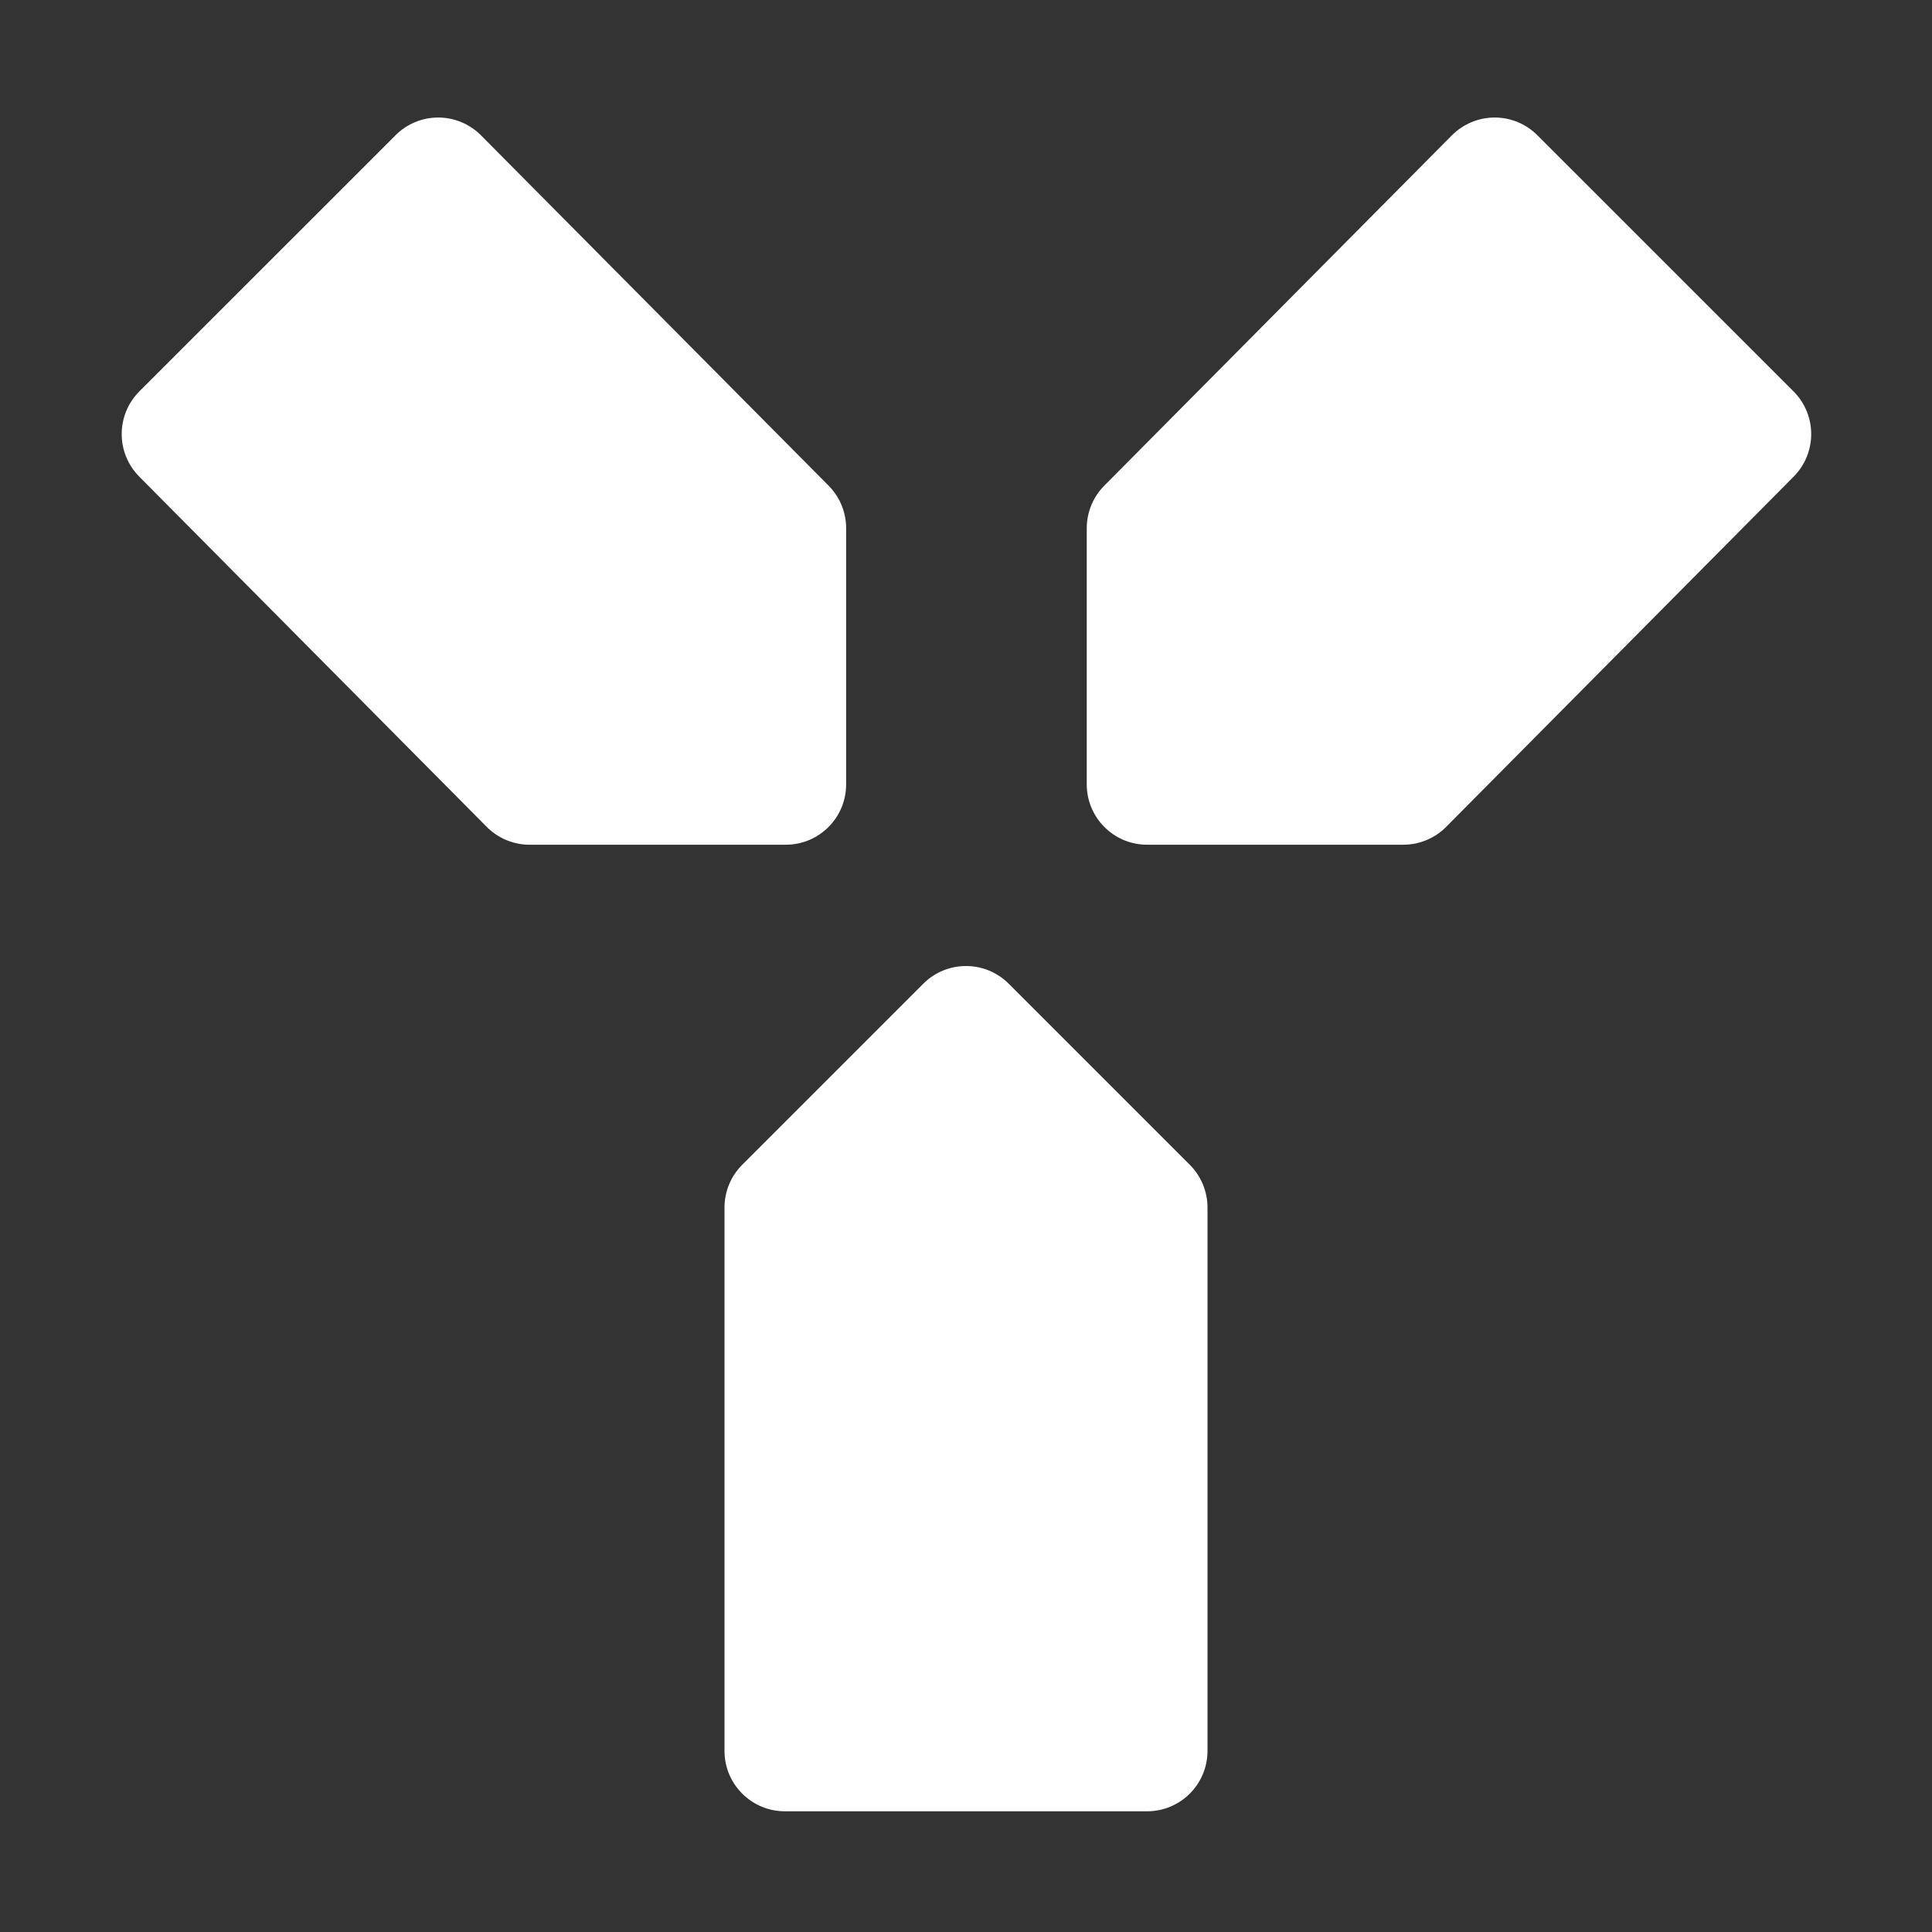
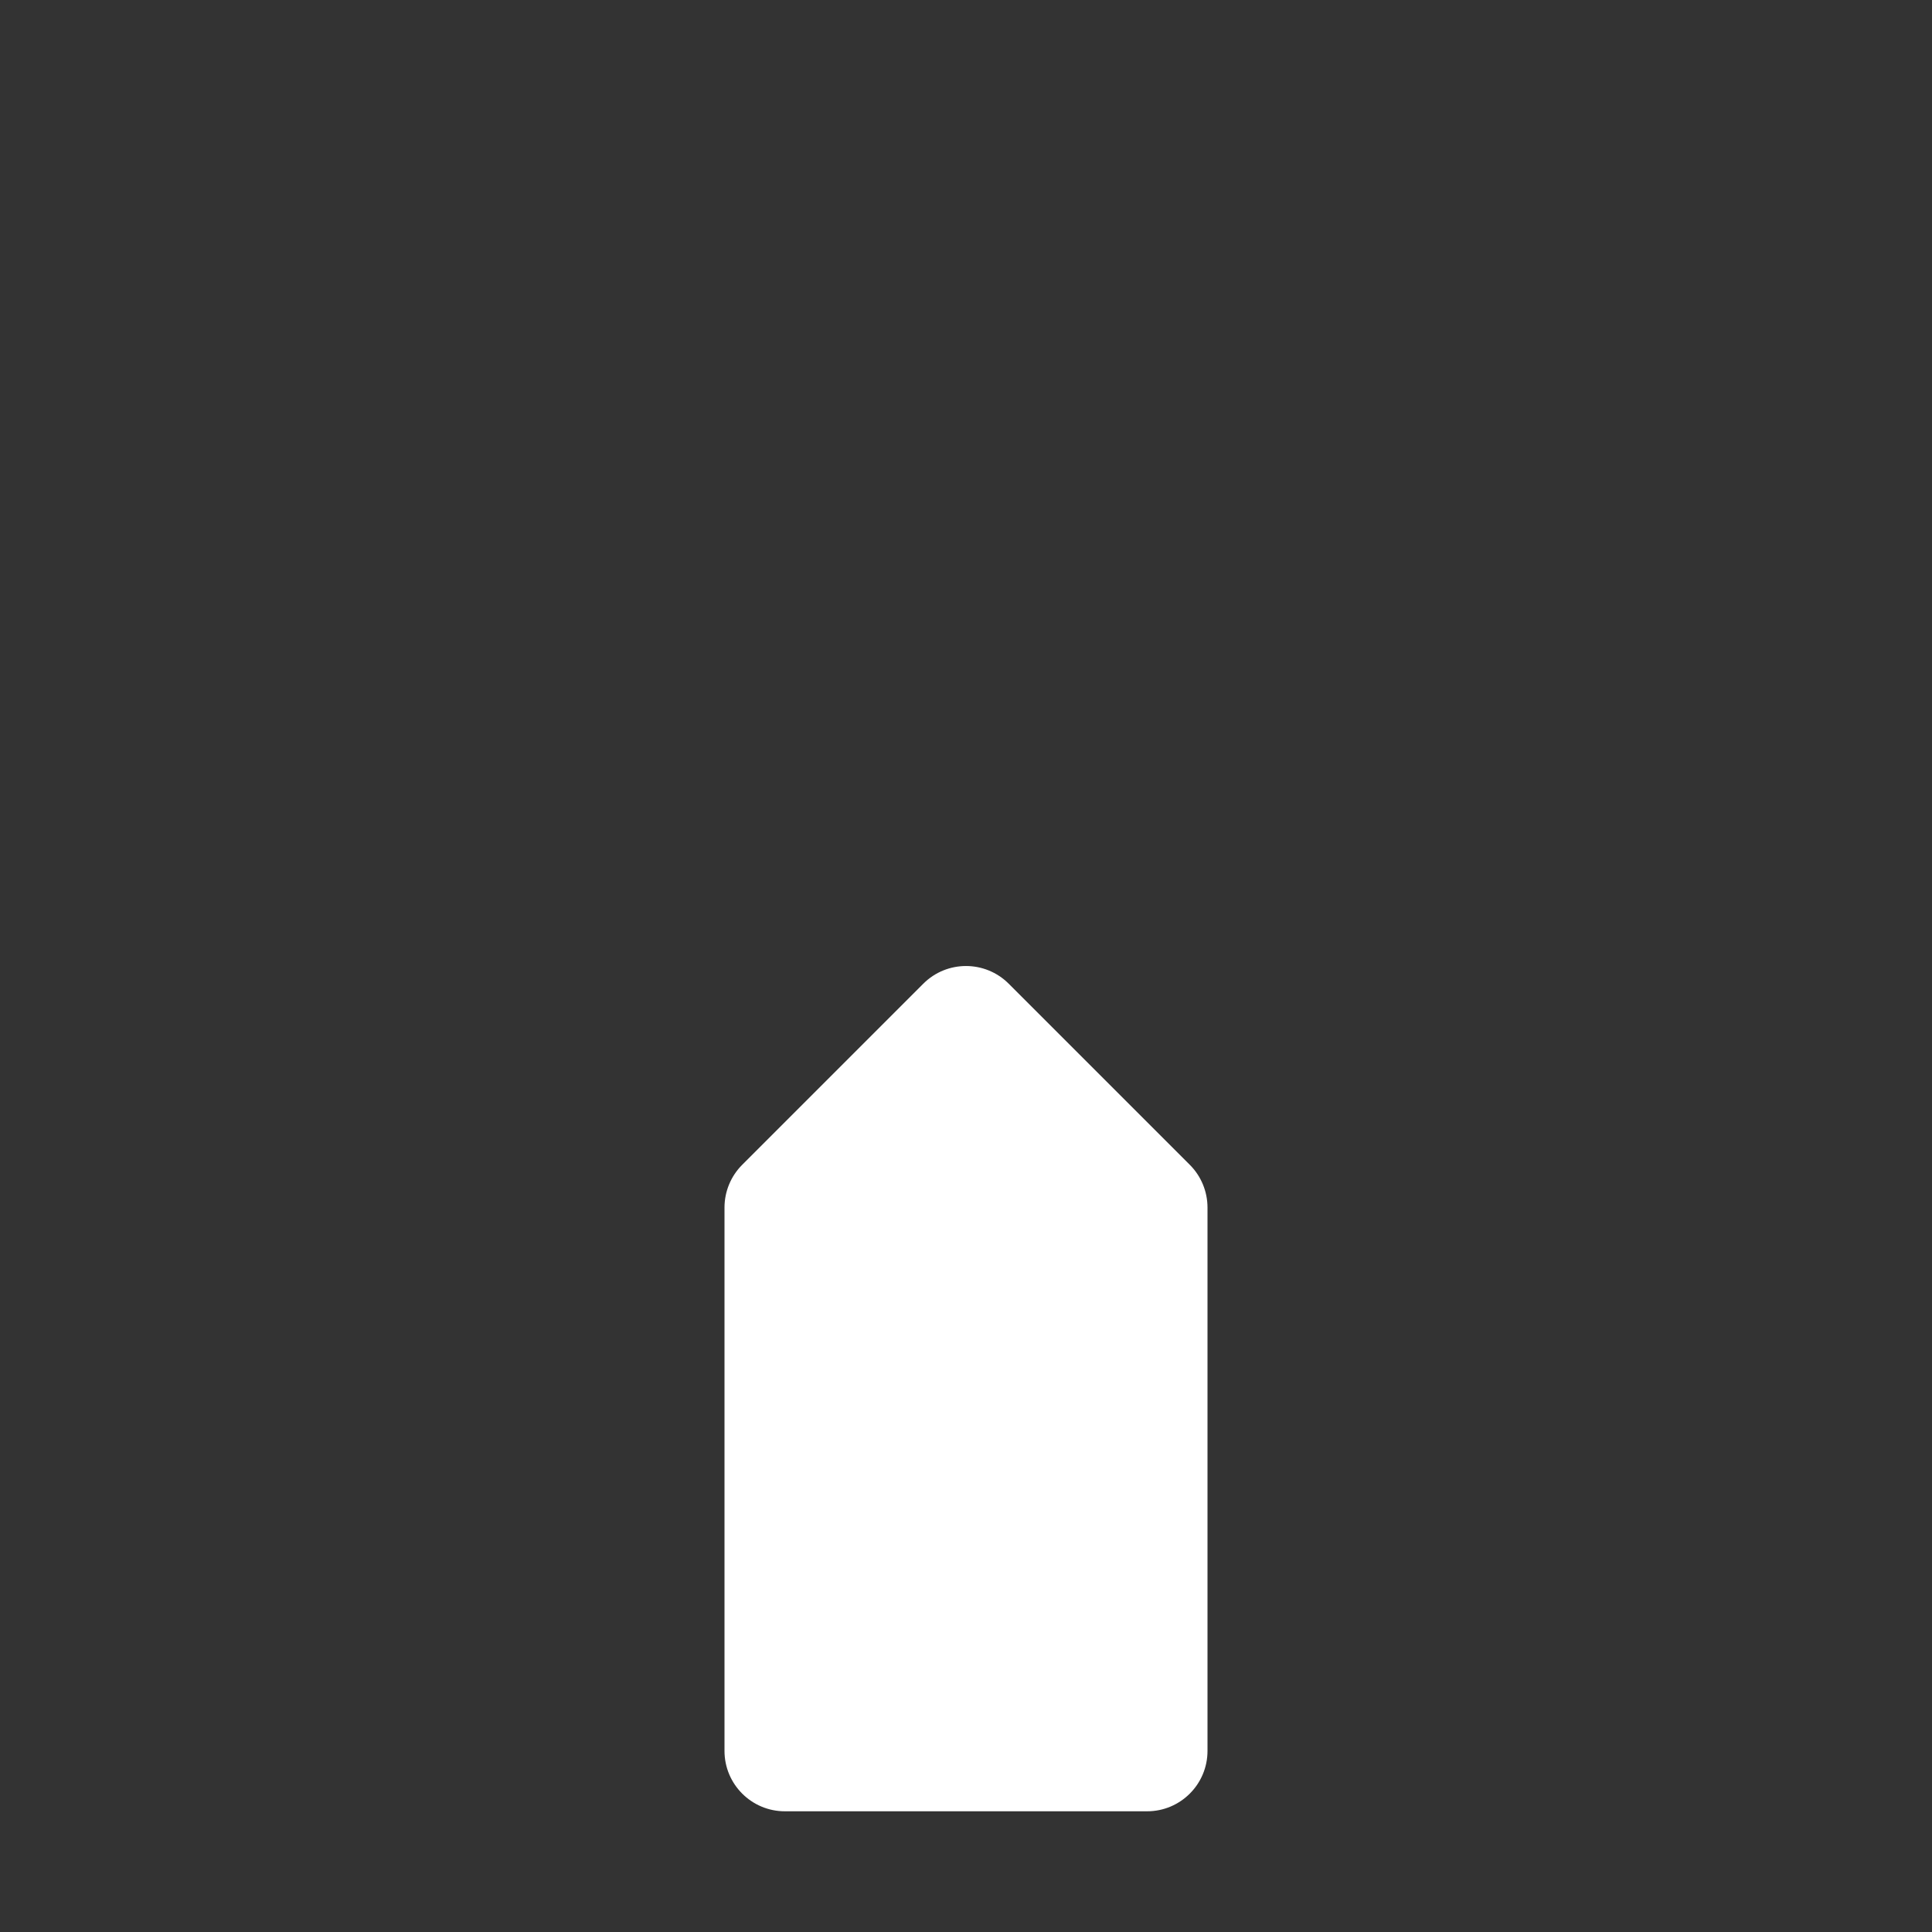
<svg xmlns="http://www.w3.org/2000/svg" width="48" height="48" viewBox="0 0 48 48" fill="none">
  <rect x="0" y="0" width="48" height="48" fill="#333333" stroke="none" />
-   <path d="M21.022 19.487C21.022 20.316 20.351 20.987 19.522 20.987L13.158 20.987C12.758 20.987 12.375 20.828 12.093 20.544L3.459 11.841C2.877 11.254 2.879 10.308 3.463 9.723L9.827 3.36C10.109 3.077 10.492 2.919 10.89 2.92C11.289 2.921 11.671 3.081 11.952 3.364L20.587 12.067C20.866 12.348 21.022 12.728 21.022 13.123L21.022 19.487Z" fill="white" />
-   <path d="M27 19.487C27 20.316 27.672 20.987 28.5 20.987L34.864 20.987C35.264 20.987 35.647 20.828 35.929 20.544L44.564 11.841C45.145 11.254 45.144 10.308 44.559 9.723L38.195 3.36C37.913 3.077 37.531 2.919 37.132 2.92C36.733 2.921 36.351 3.081 36.07 3.364L27.435 12.067C27.156 12.348 27 12.728 27 13.123V19.487Z" fill="white" />
  <path d="M22.939 24.44C23.525 23.854 24.475 23.854 25.061 24.44L29.561 28.94C29.842 29.221 30 29.603 30 30.001V43.501C30 44.329 29.328 45.001 28.5 45.001H19.5C18.672 45.001 18 44.329 18 43.501V30.001C18 29.603 18.158 29.221 18.439 28.94L22.939 24.44Z" fill="white" />
</svg>